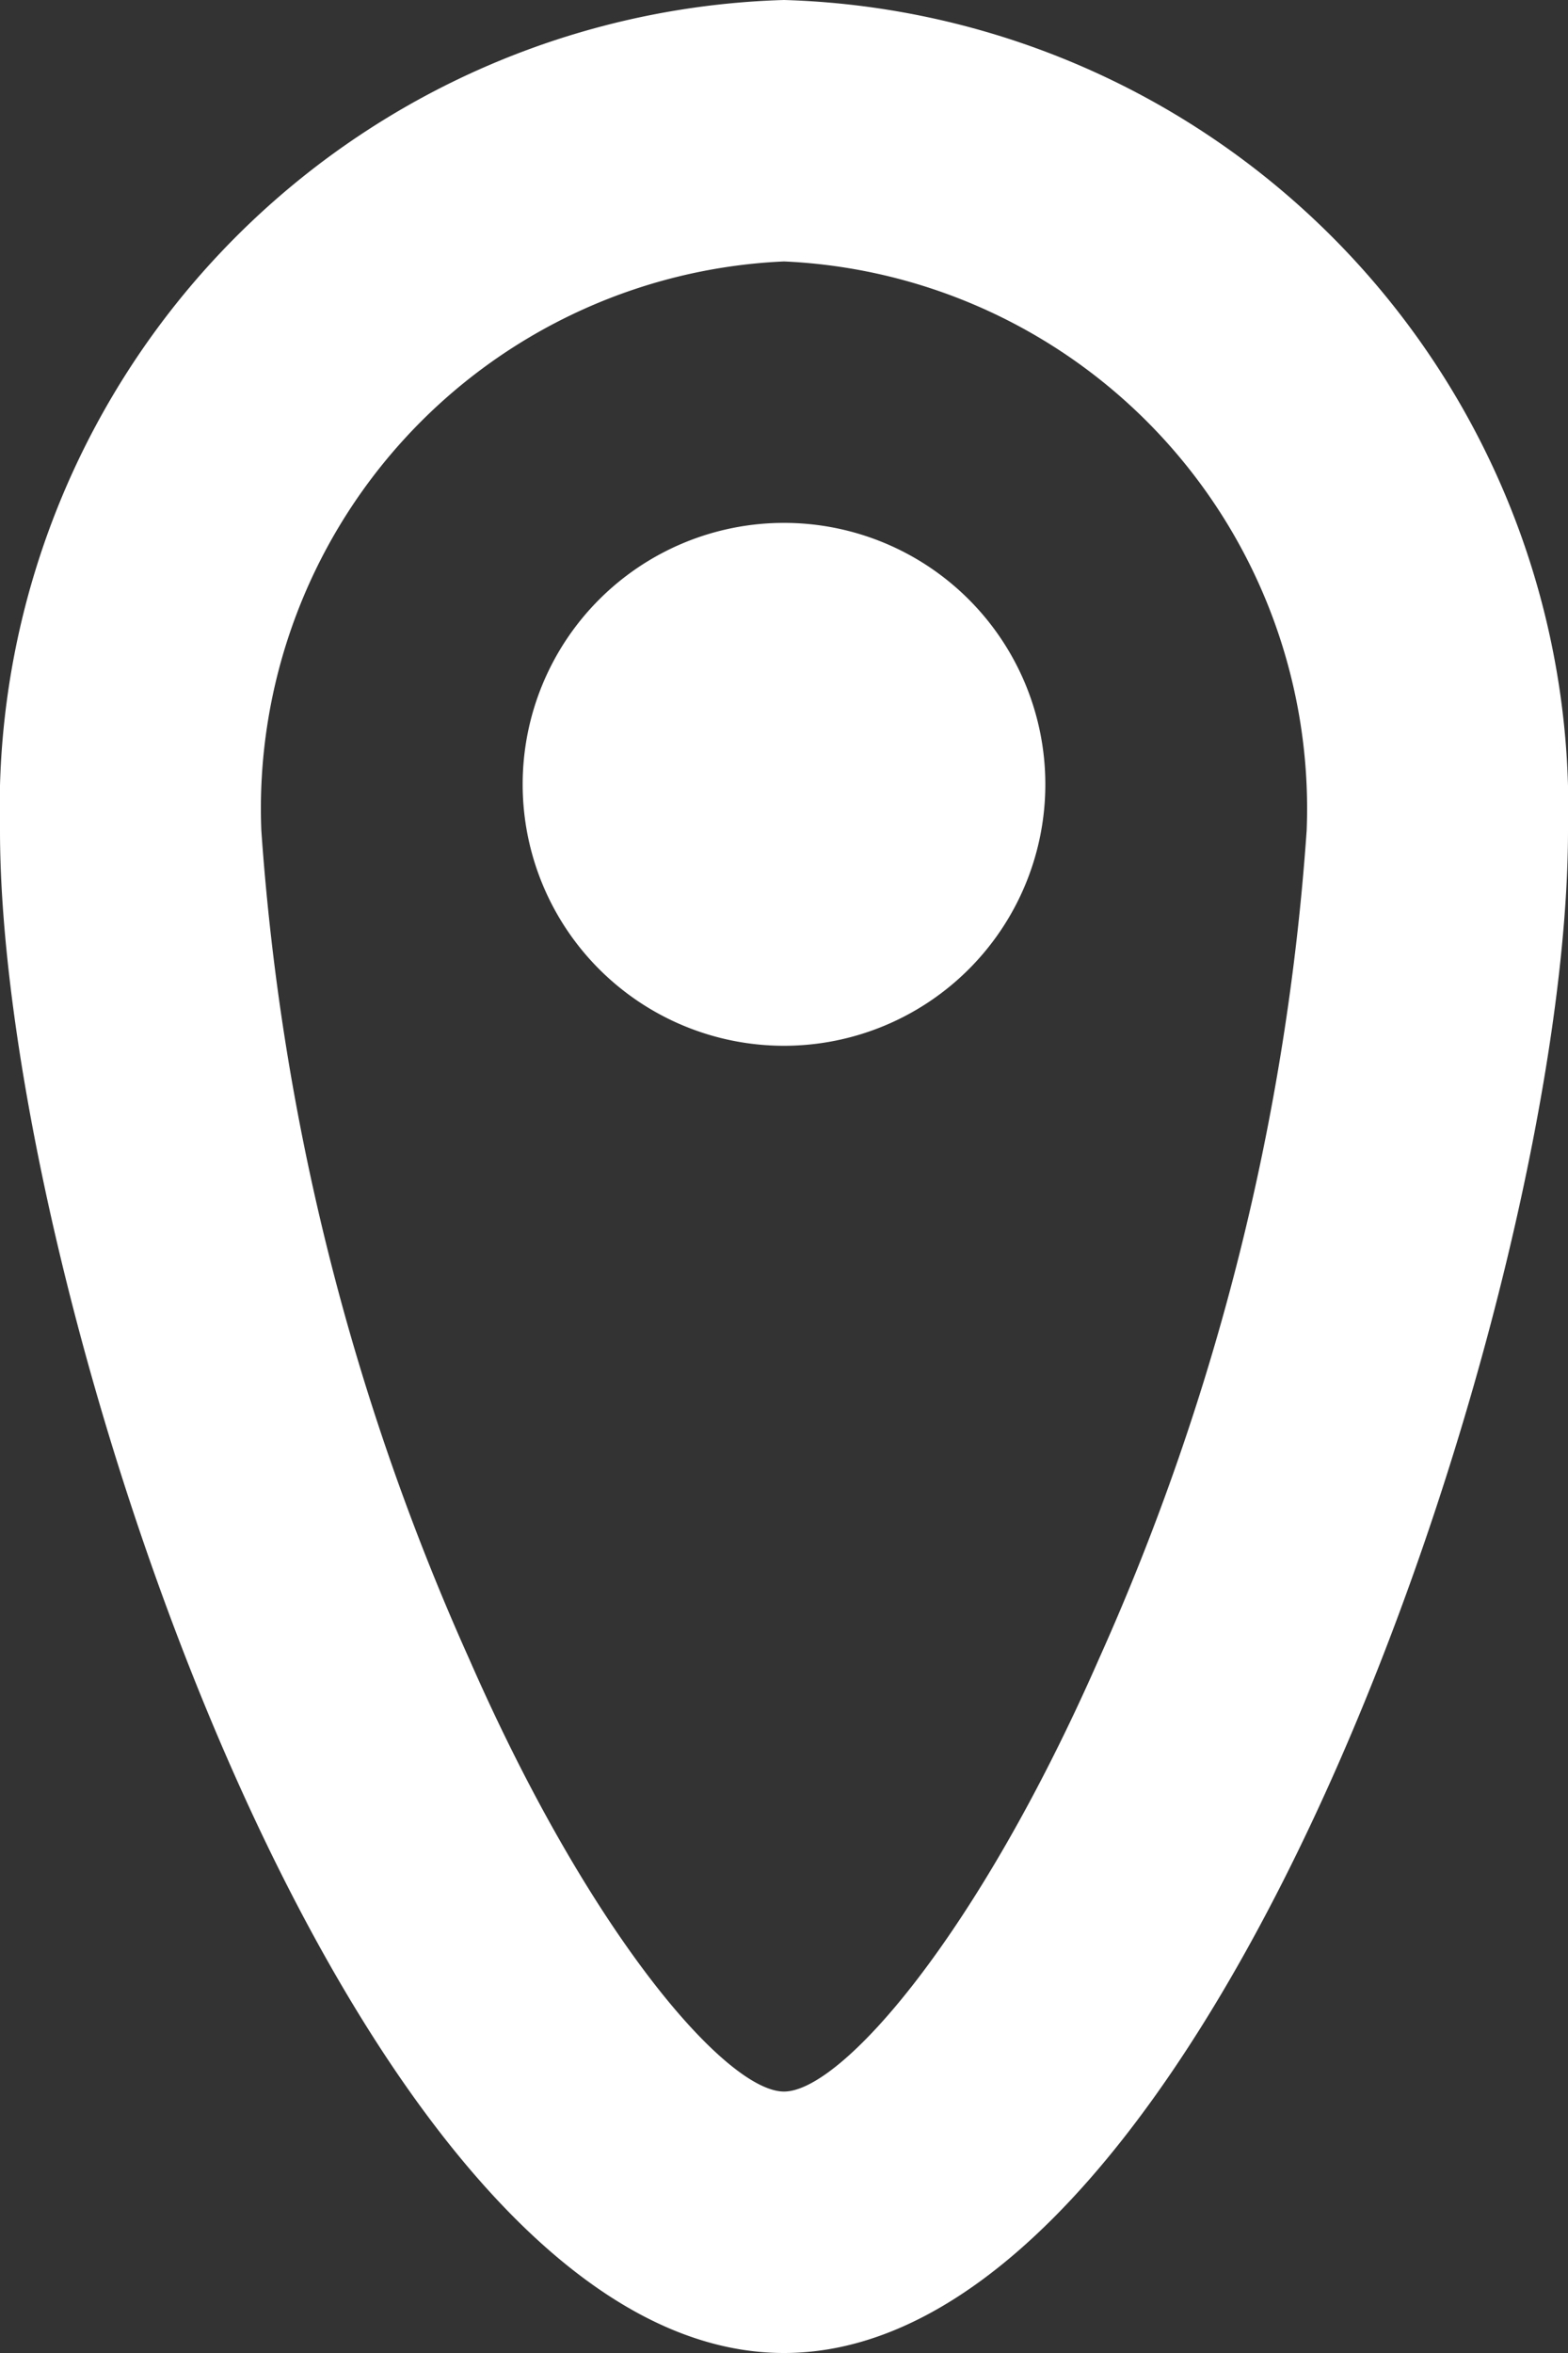
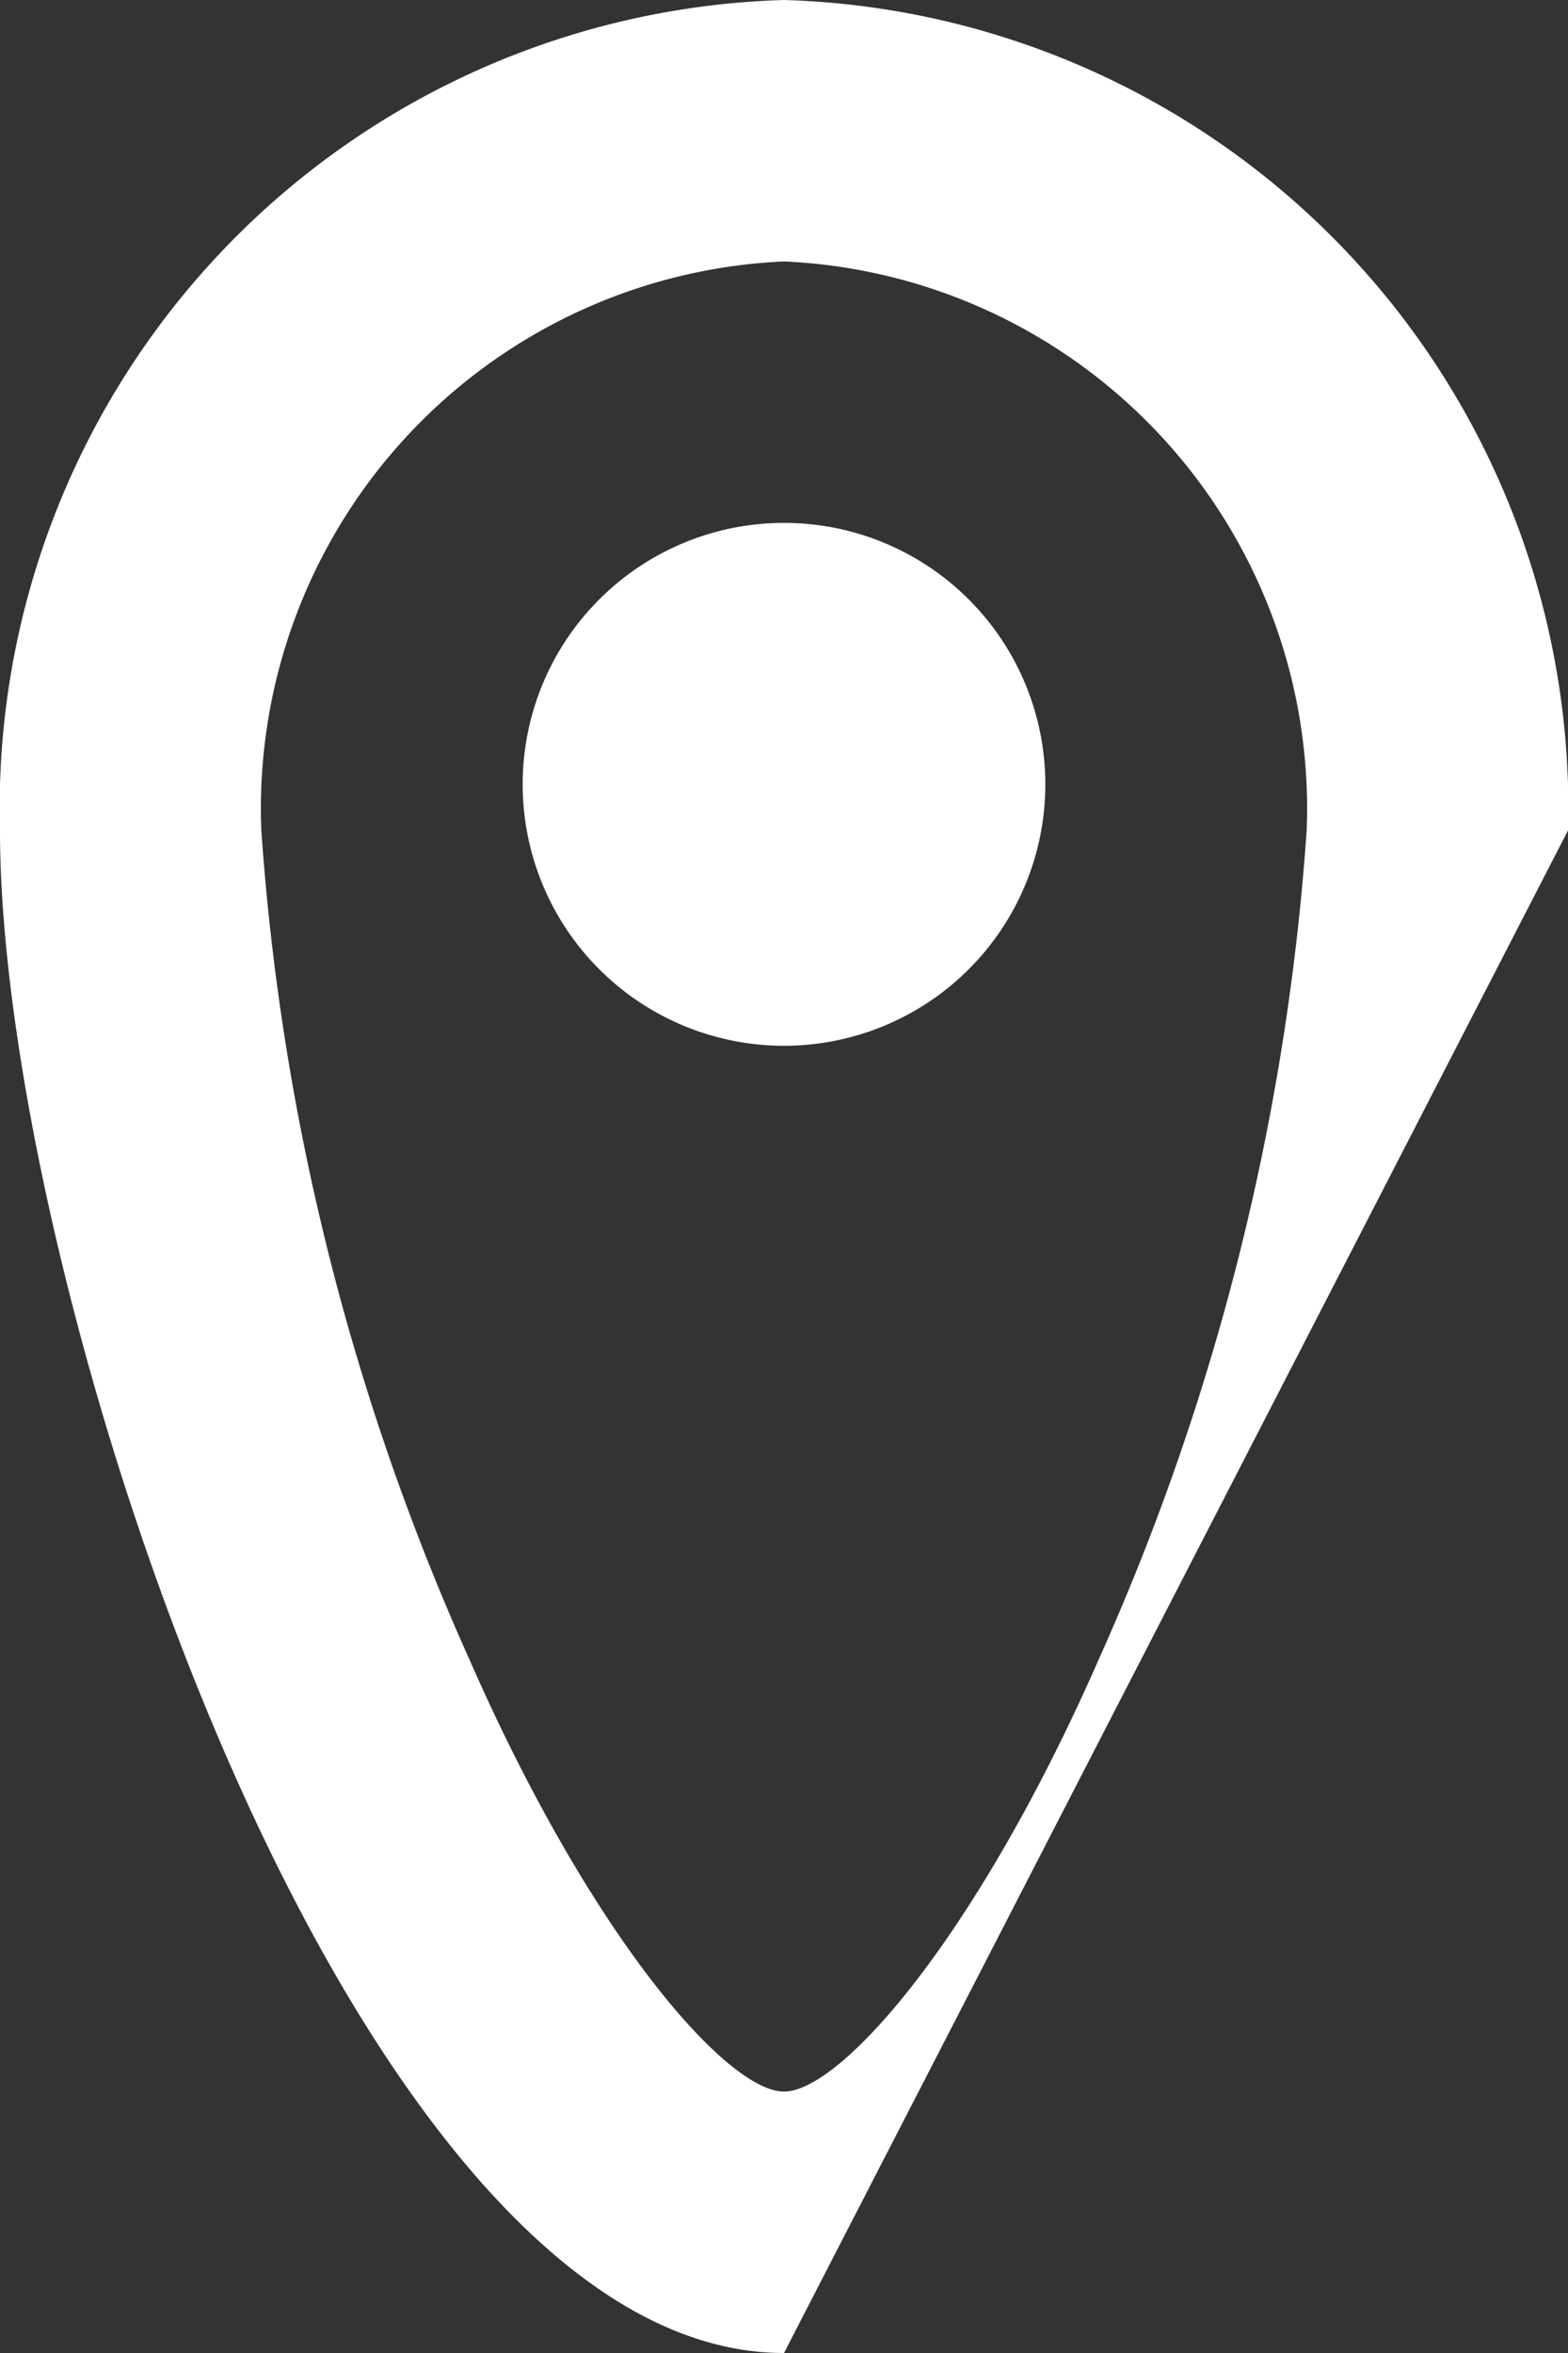
<svg xmlns="http://www.w3.org/2000/svg" width="18" height="27" viewBox="0 0 18 27">
  <rect x="0" y="0" width="18" height="27" fill="#333333" stroke="none" />
-   <path id="location" d="M18,28.5c.655,0,2.219-1.78,3.617-4.968A27.91,27.91,0,0,0,24,14.029,6.284,6.284,0,0,0,18,7.5a6.284,6.284,0,0,0-6,6.529,27.916,27.916,0,0,0,2.383,9.5C15.78,26.719,17.345,28.5,18,28.5Zm0,3c-4.971,0-9-12.207-9-17.471A9.275,9.275,0,0,1,18,4.5a9.275,9.275,0,0,1,9,9.529C27,19.292,22.971,31.5,18,31.5Zm0-15a3,3,0,1,0-3-3A3,3,0,0,0,18,16.5Z" transform="translate(-9 -4.5)" fill="#fff" />
+   <path id="location" d="M18,28.5c.655,0,2.219-1.78,3.617-4.968A27.91,27.91,0,0,0,24,14.029,6.284,6.284,0,0,0,18,7.5a6.284,6.284,0,0,0-6,6.529,27.916,27.916,0,0,0,2.383,9.5C15.78,26.719,17.345,28.5,18,28.5Zm0,3c-4.971,0-9-12.207-9-17.471A9.275,9.275,0,0,1,18,4.5a9.275,9.275,0,0,1,9,9.529Zm0-15a3,3,0,1,0-3-3A3,3,0,0,0,18,16.5Z" transform="translate(-9 -4.5)" fill="#fff" />
</svg>